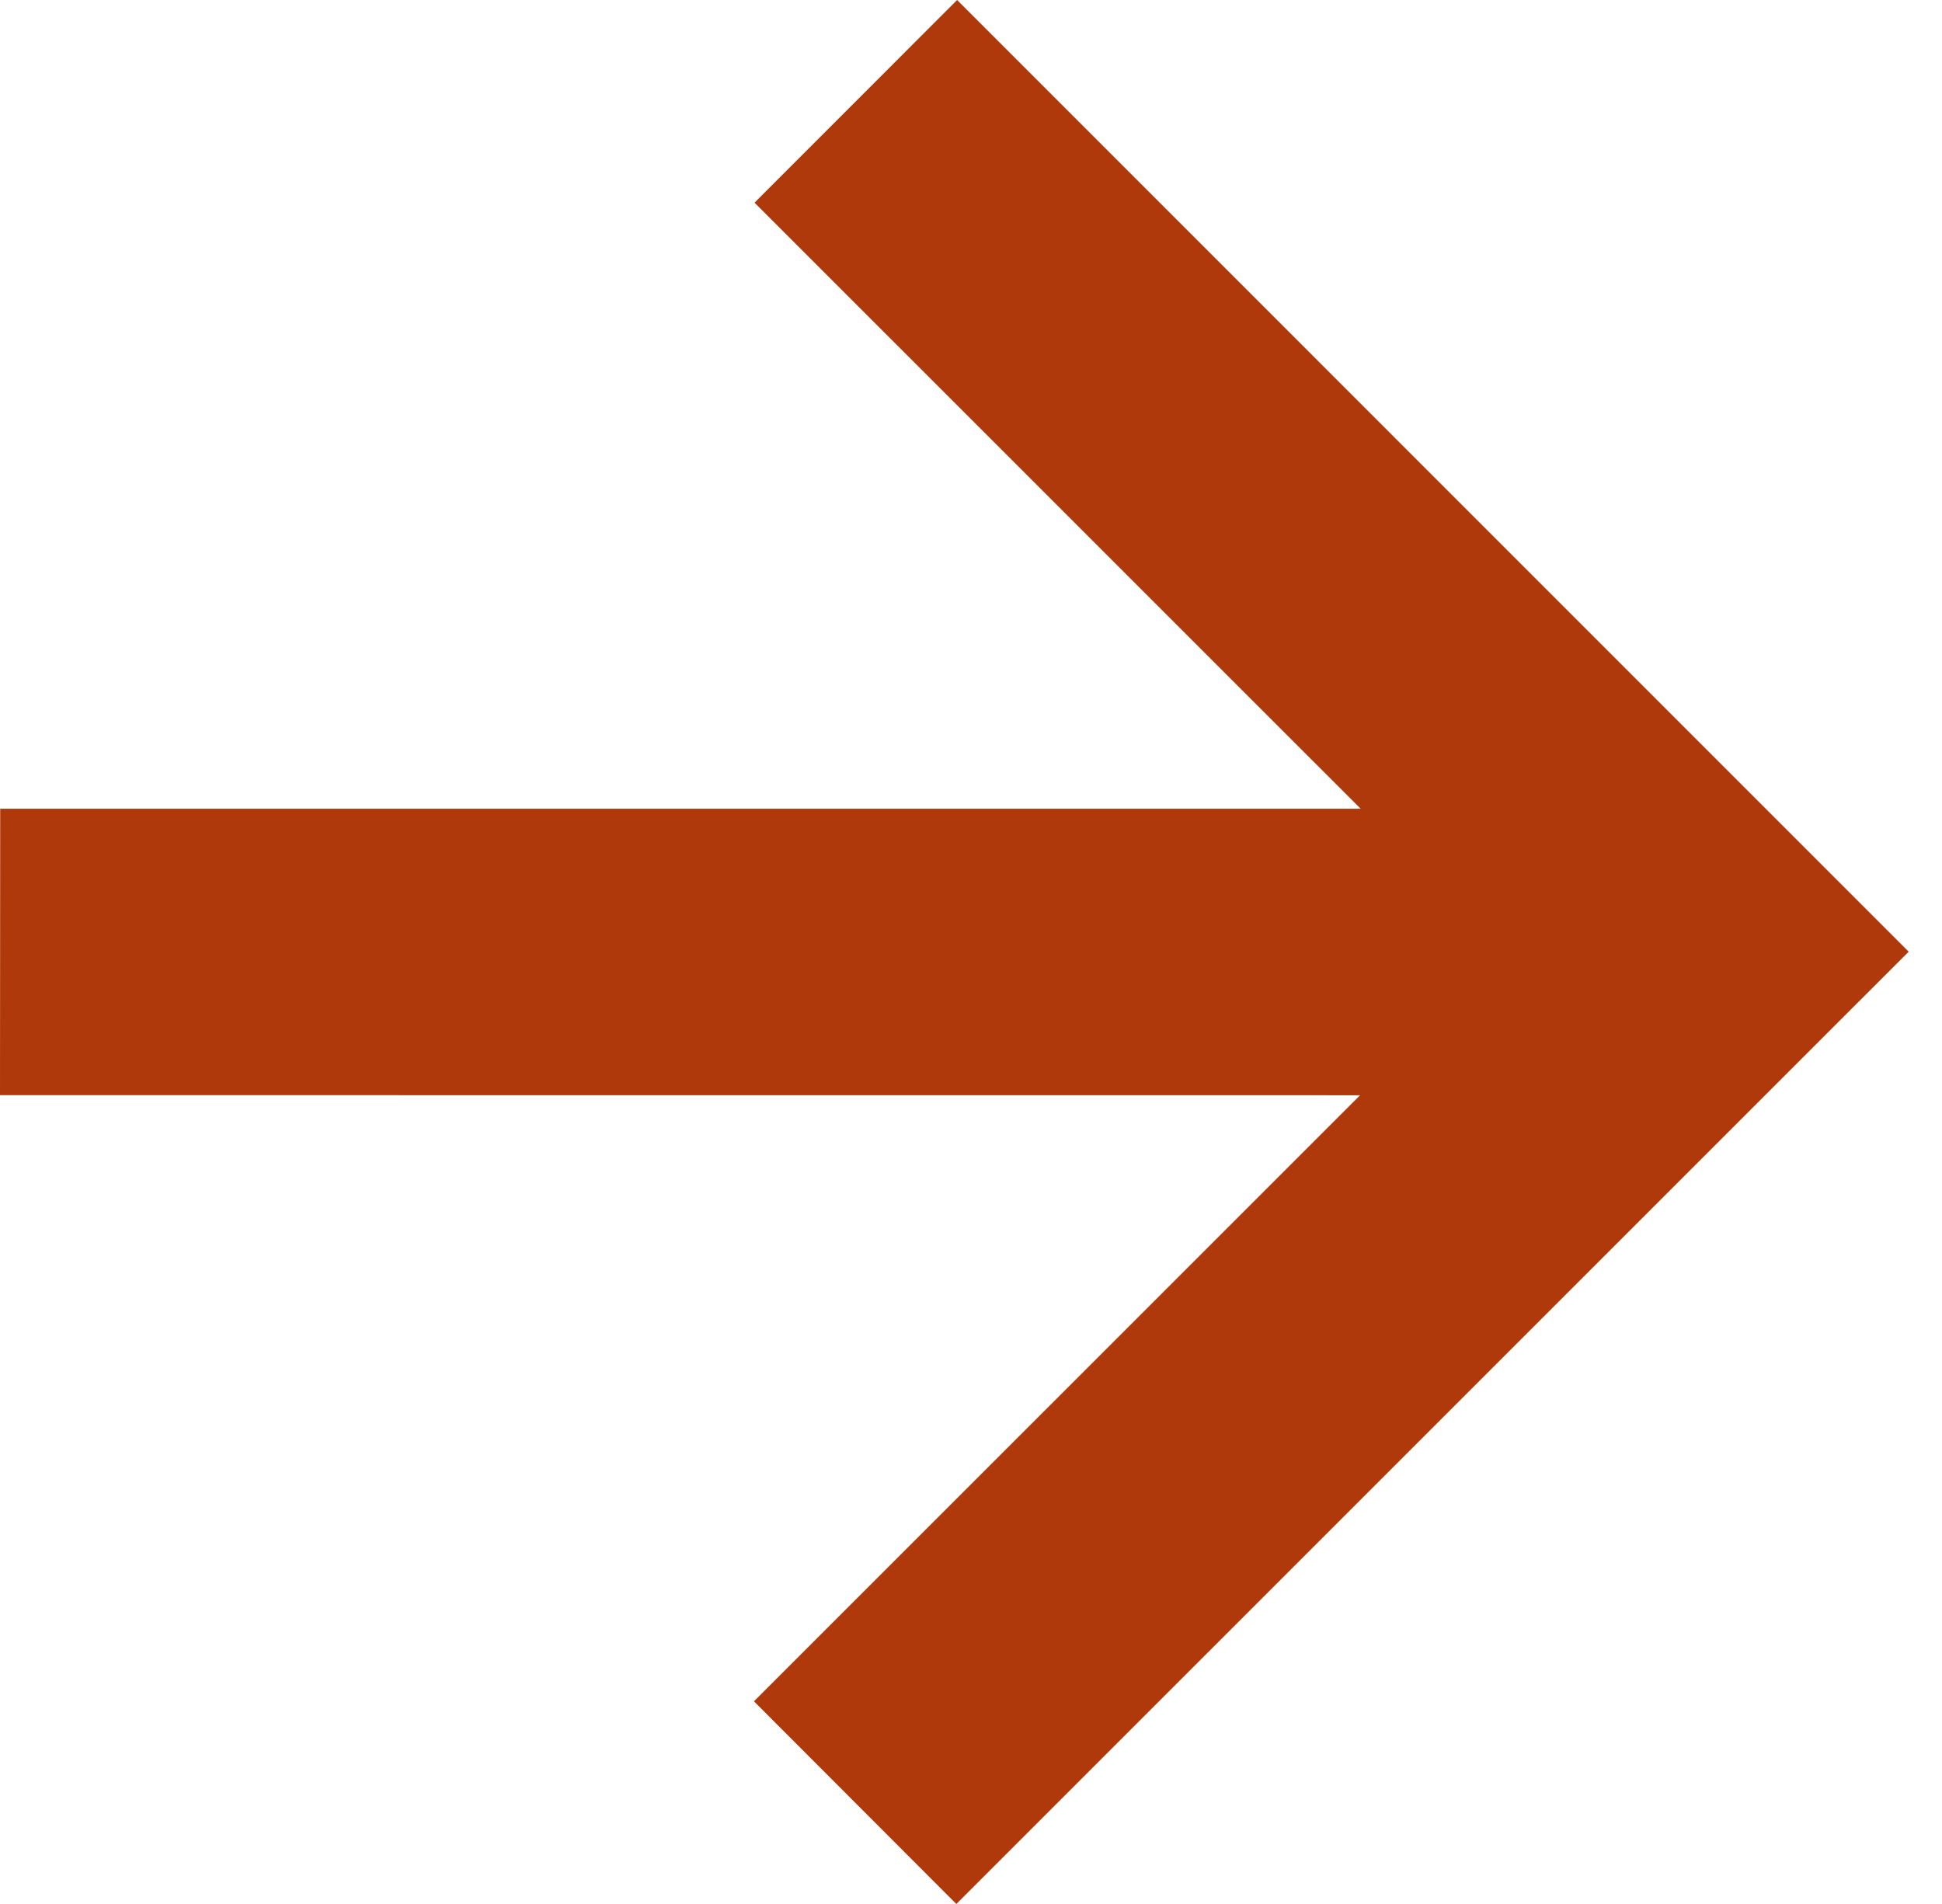
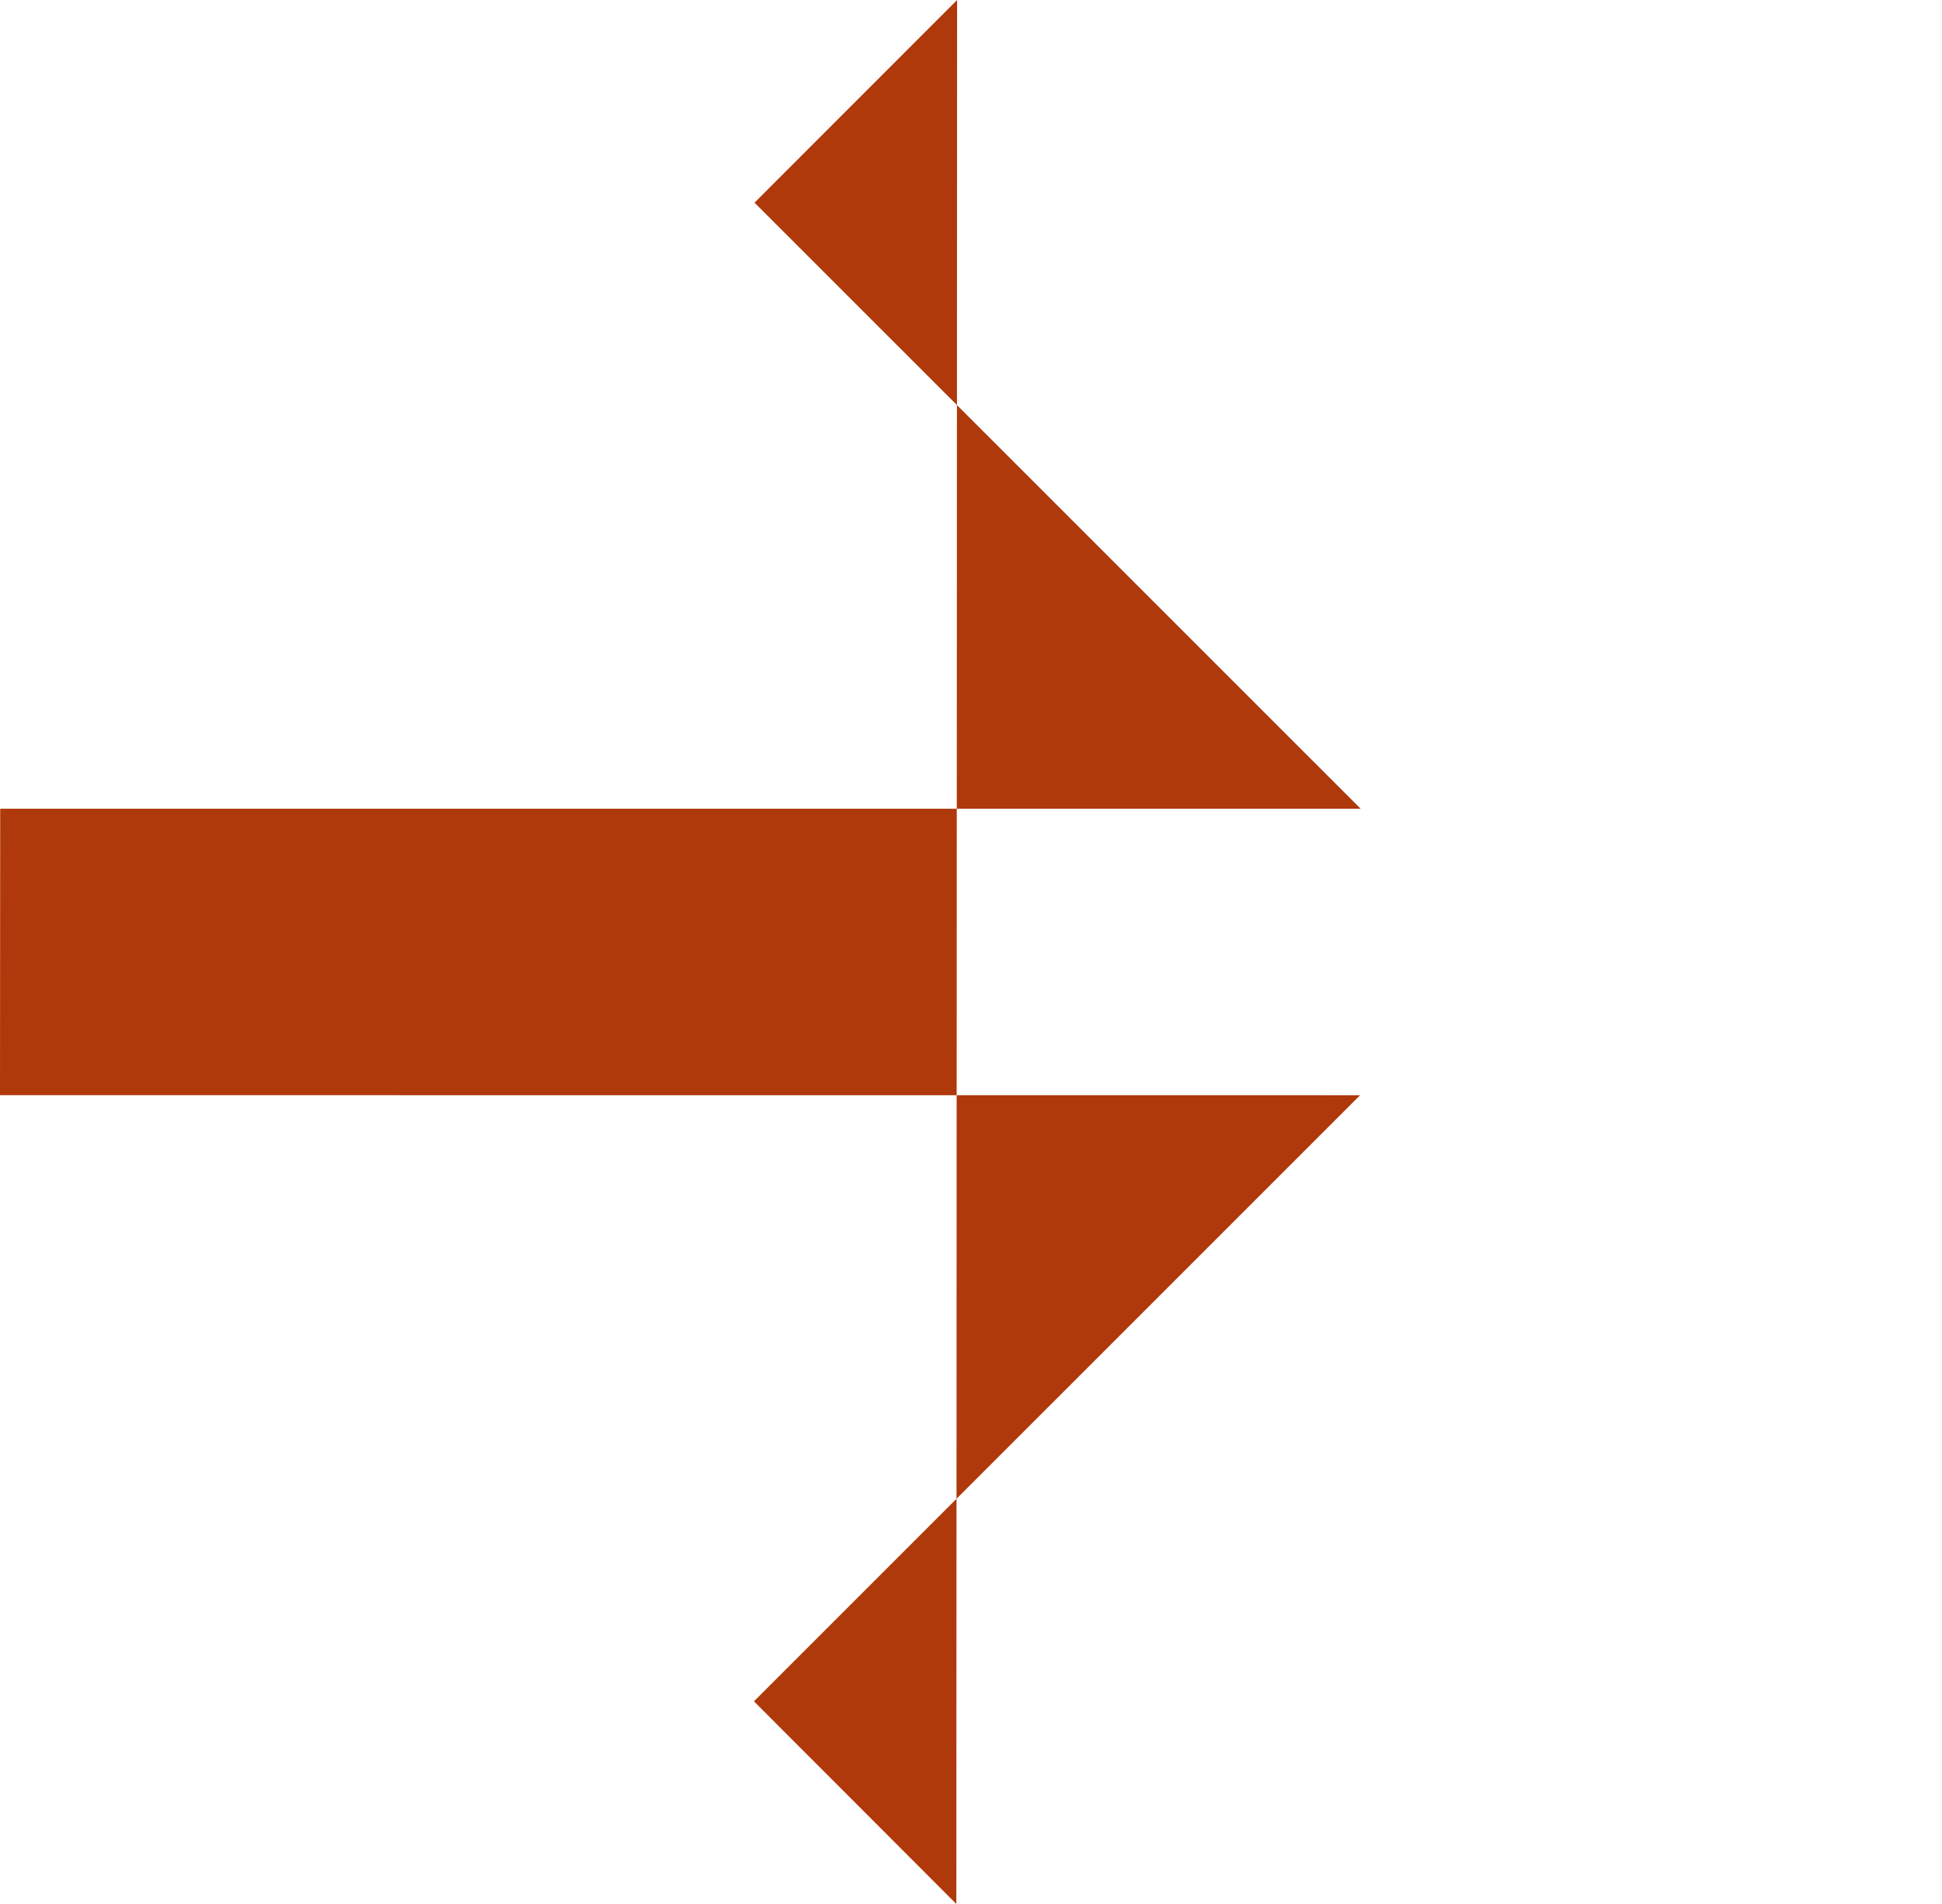
<svg xmlns="http://www.w3.org/2000/svg" width="51" height="50" viewBox="0 0 51 50" fill="none">
-   <path d="M0 28.76L35.718 28.762L19.8 44.678L25.115 50L50.125 24.992L25.135 0L19.815 5.322L35.733 21.238L0.005 21.238L0 28.76Z" fill="#AF390B" />
+   <path d="M0 28.76L35.718 28.762L19.8 44.678L25.115 50L25.135 0L19.815 5.322L35.733 21.238L0.005 21.238L0 28.76Z" fill="#AF390B" />
</svg>